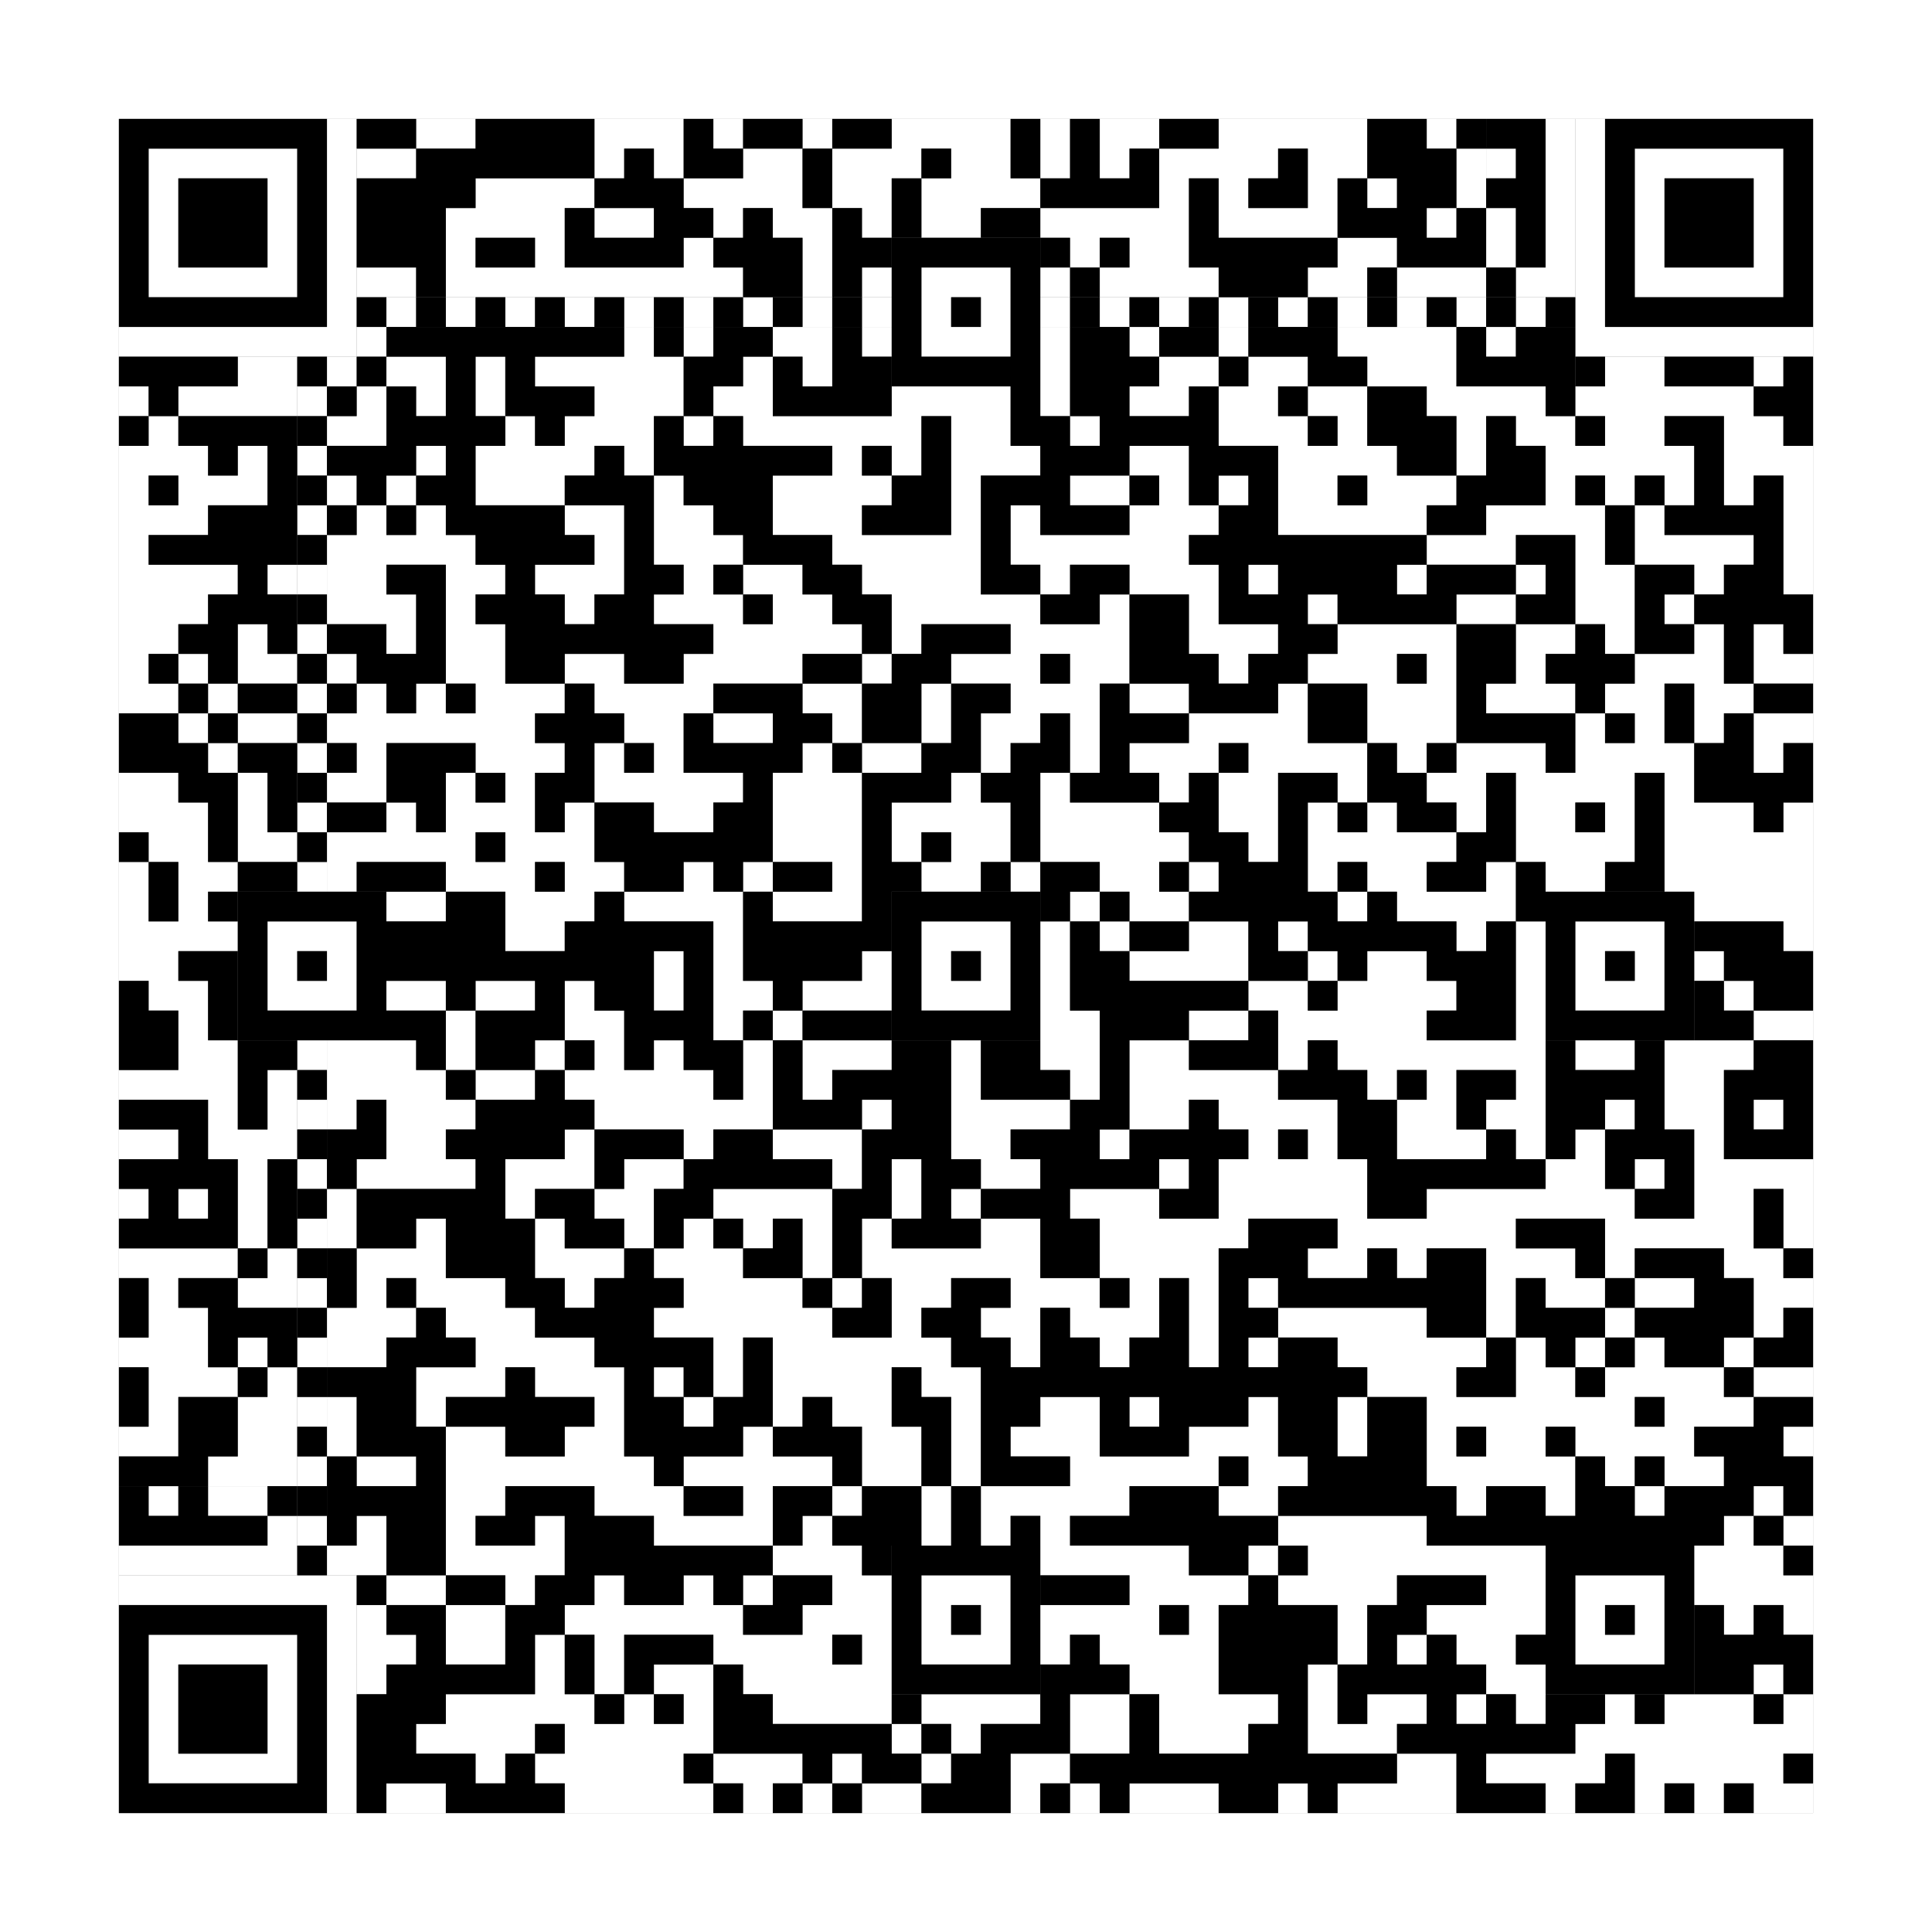
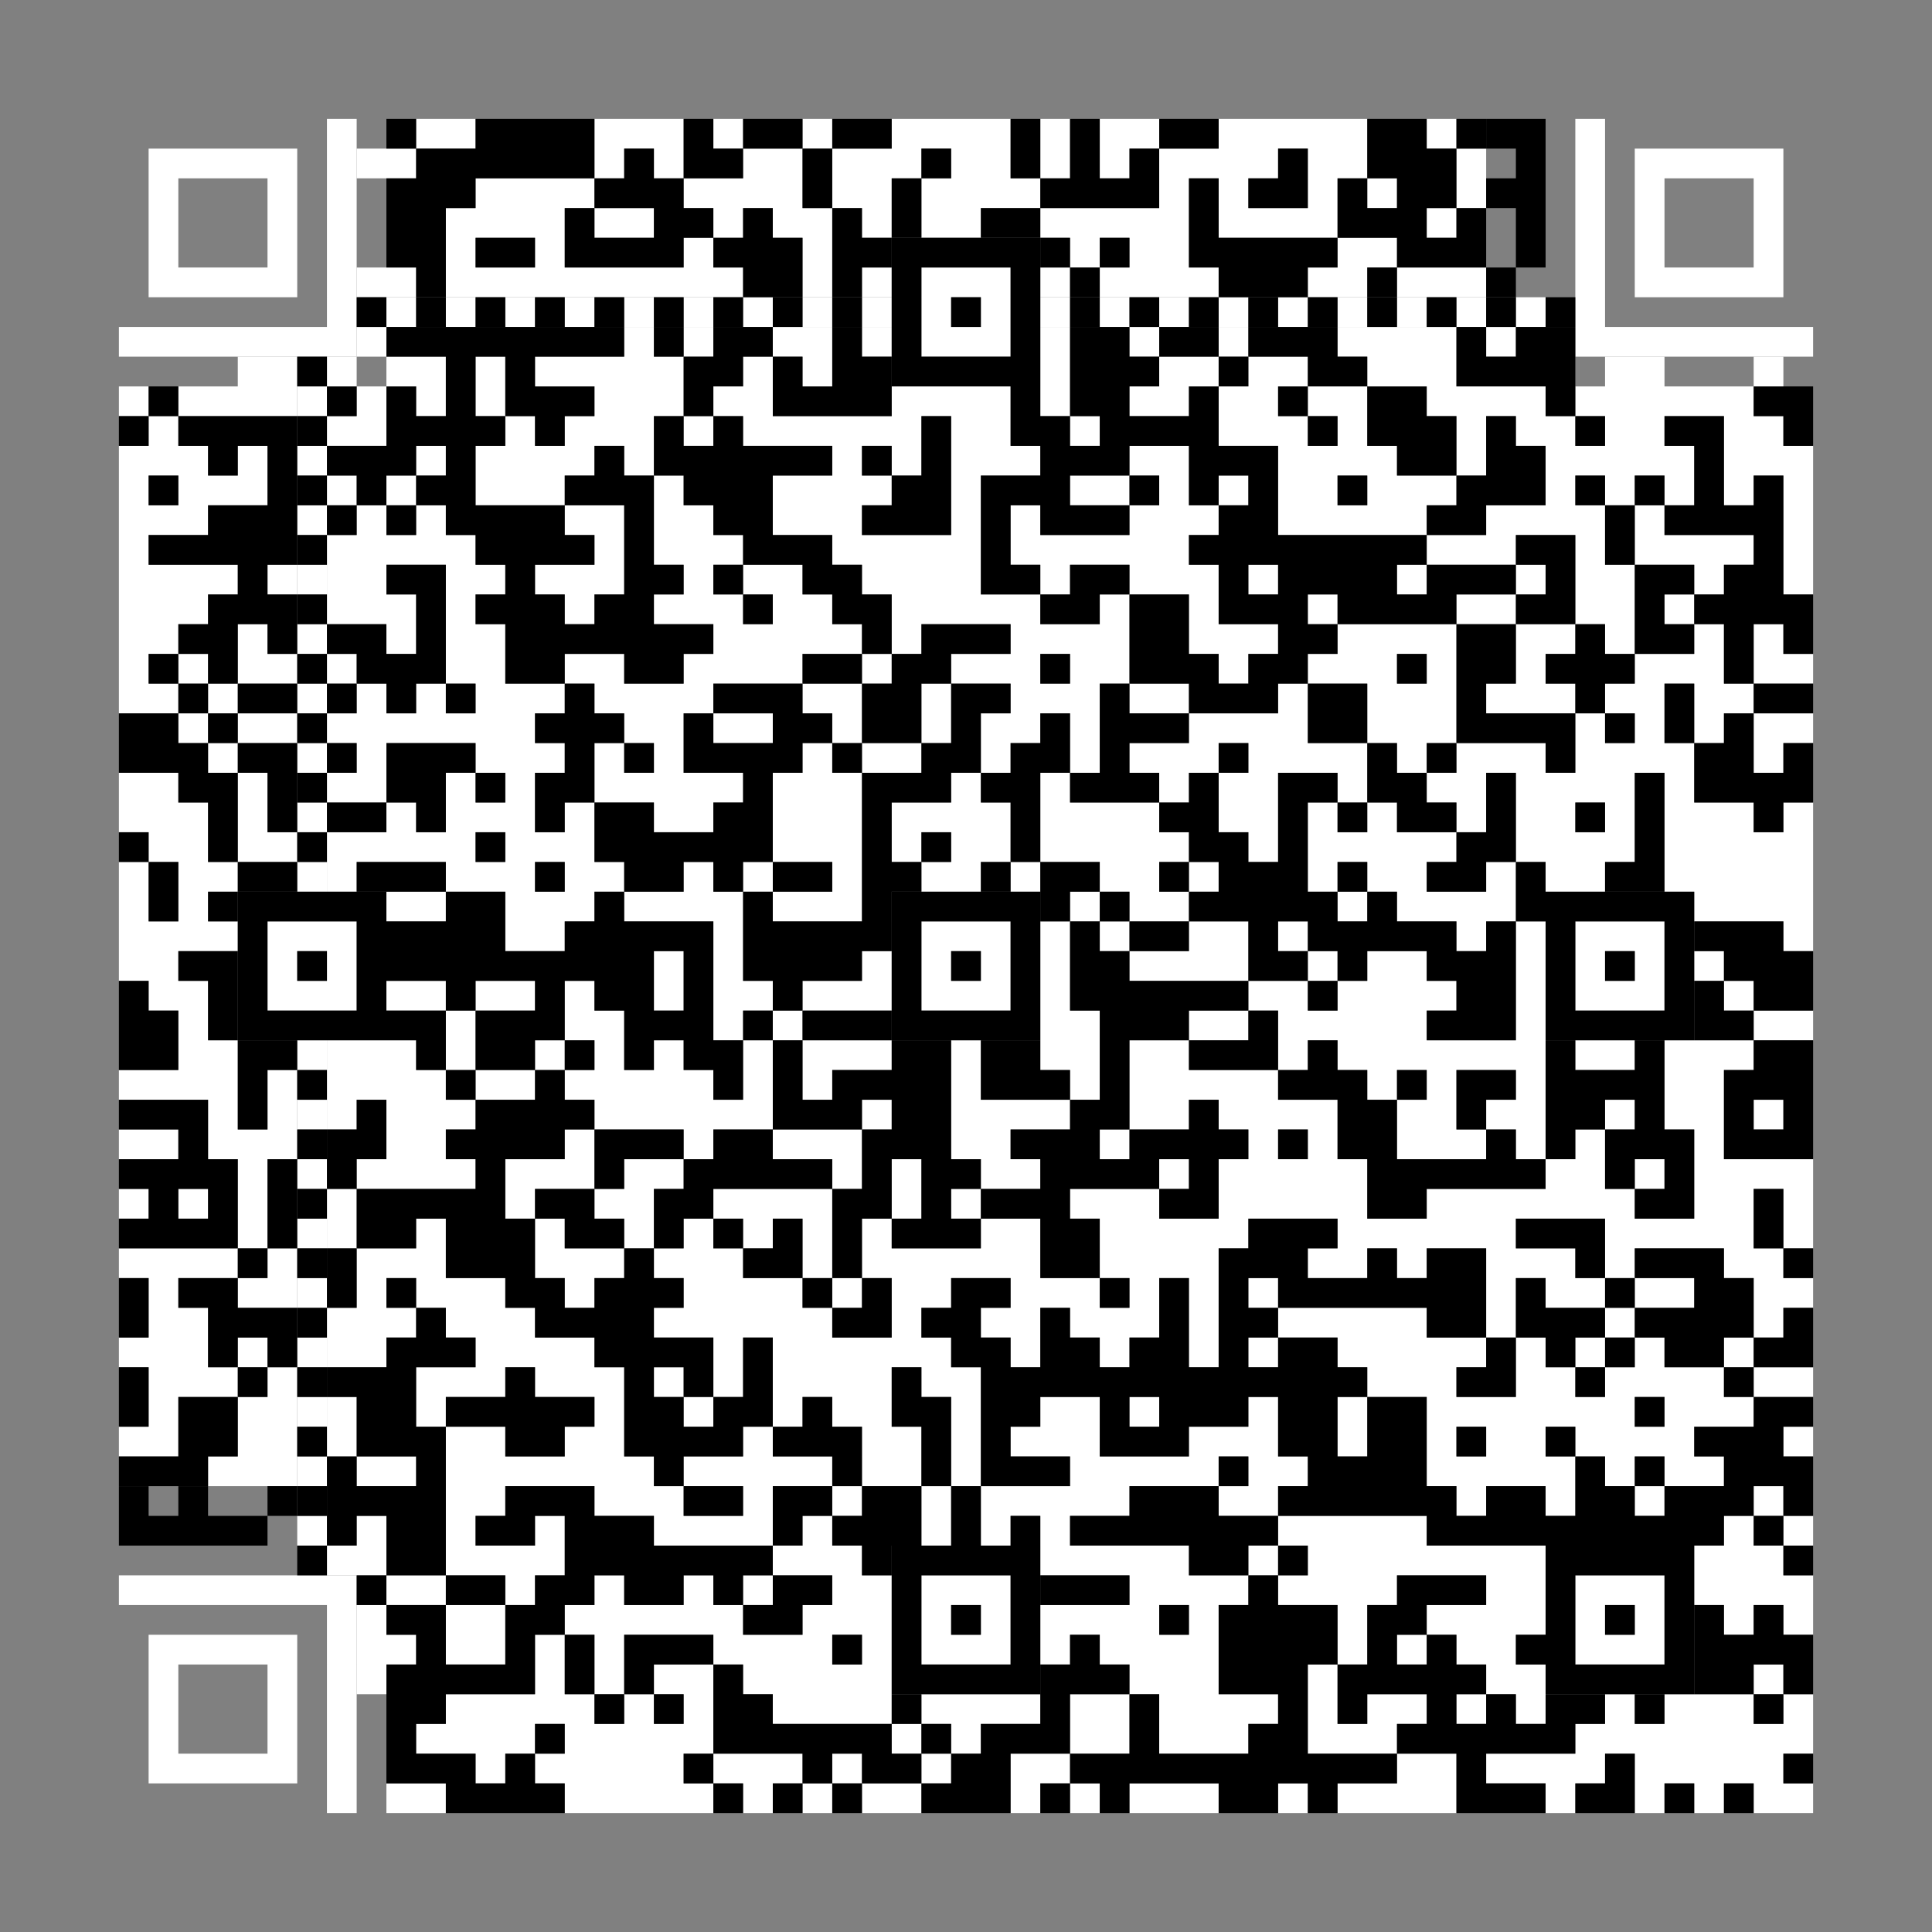
<svg xmlns="http://www.w3.org/2000/svg" version="1.1" width="325px" height="325px">
  <rect width="100%" height="100%" fill="#808080" stroke="none" />
  <defs>
    <style>rect{shape-rendering:crispEdges}</style>
  </defs>
  <path class="qr-4 " stroke="transparent" fill="#fff" fill-opacity="1" d="M70 20 h10 v5 h-10Z M100 20 h15 v5 h-15Z M120 20 h5 v5 h-5Z M135 20 h5 v5 h-5Z M150 20 h20 v5 h-20Z M175 20 h5 v5 h-5Z M185 20 h10 v5 h-10Z M205 20 h25 v5 h-25Z M240 20 h5 v5 h-5Z M65 25 h5 v5 h-5Z M100 25 h5 v5 h-5Z M110 25 h5 v5 h-5Z M125 25 h10 v5 h-10Z M140 25 h15 v5 h-15Z M160 25 h10 v5 h-10Z M175 25 h5 v5 h-5Z M185 25 h5 v5 h-5Z M195 25 h20 v5 h-20Z M220 25 h10 v5 h-10Z M245 25 h5 v5 h-5Z M80 30 h20 v5 h-20Z M115 30 h20 v5 h-20Z M140 30 h10 v5 h-10Z M155 30 h20 v5 h-20Z M195 30 h5 v5 h-5Z M205 30 h5 v5 h-5Z M220 30 h5 v5 h-5Z M230 30 h5 v5 h-5Z M245 30 h5 v5 h-5Z M75 35 h20 v5 h-20Z M100 35 h10 v5 h-10Z M120 35 h5 v5 h-5Z M130 35 h10 v5 h-10Z M145 35 h5 v5 h-5Z M155 35 h10 v5 h-10Z M175 35 h25 v5 h-25Z M205 35 h20 v5 h-20Z M240 35 h5 v5 h-5Z M75 40 h5 v5 h-5Z M90 40 h5 v5 h-5Z M115 40 h5 v5 h-5Z M135 40 h5 v5 h-5Z M180 40 h5 v5 h-5Z M190 40 h10 v5 h-10Z M225 40 h10 v5 h-10Z M65 45 h5 v5 h-5Z M75 45 h50 v5 h-50Z M135 45 h5 v5 h-5Z M145 45 h5 v5 h-5Z M175 45 h5 v5 h-5Z M185 45 h20 v5 h-20Z M220 45 h10 v5 h-10Z M235 45 h15 v5 h-15Z M105 55 h5 v5 h-5Z M115 55 h5 v5 h-5Z M130 55 h10 v5 h-10Z M145 55 h5 v5 h-5Z M175 55 h5 v5 h-5Z M190 55 h5 v5 h-5Z M205 55 h5 v5 h-5Z M225 55 h20 v5 h-20Z M250 55 h5 v5 h-5Z M65 60 h10 v5 h-10Z M80 60 h5 v5 h-5Z M90 60 h25 v5 h-25Z M125 60 h5 v5 h-5Z M135 60 h5 v5 h-5Z M175 60 h5 v5 h-5Z M195 60 h10 v5 h-10Z M210 60 h10 v5 h-10Z M230 60 h15 v5 h-15Z M20 65 h5 v5 h-5Z M30 65 h20 v5 h-20Z M60 65 h5 v5 h-5Z M70 65 h5 v5 h-5Z M80 65 h5 v5 h-5Z M100 65 h15 v5 h-15Z M120 65 h10 v5 h-10Z M150 65 h20 v5 h-20Z M175 65 h5 v5 h-5Z M190 65 h10 v5 h-10Z M205 65 h10 v5 h-10Z M220 65 h10 v5 h-10Z M240 65 h20 v5 h-20Z M265 65 h30 v5 h-30Z M25 70 h5 v5 h-5Z M55 70 h10 v5 h-10Z M85 70 h5 v5 h-5Z M95 70 h15 v5 h-15Z M115 70 h5 v5 h-5Z M125 70 h30 v5 h-30Z M160 70 h10 v5 h-10Z M180 70 h5 v5 h-5Z M205 70 h15 v5 h-15Z M225 70 h5 v5 h-5Z M245 70 h5 v5 h-5Z M255 70 h10 v5 h-10Z M270 70 h10 v5 h-10Z M290 70 h10 v5 h-10Z M20 75 h15 v5 h-15Z M40 75 h5 v5 h-5Z M70 75 h5 v5 h-5Z M80 75 h20 v5 h-20Z M105 75 h5 v5 h-5Z M140 75 h5 v5 h-5Z M150 75 h5 v5 h-5Z M160 75 h15 v5 h-15Z M190 75 h10 v5 h-10Z M215 75 h20 v5 h-20Z M245 75 h5 v5 h-5Z M260 75 h25 v5 h-25Z M290 75 h15 v5 h-15Z M20 80 h5 v5 h-5Z M30 80 h15 v5 h-15Z M55 80 h5 v5 h-5Z M65 80 h5 v5 h-5Z M80 80 h15 v5 h-15Z M110 80 h5 v5 h-5Z M130 80 h20 v5 h-20Z M160 80 h5 v5 h-5Z M180 80 h10 v5 h-10Z M195 80 h5 v5 h-5Z M205 80 h5 v5 h-5Z M215 80 h10 v5 h-10Z M230 80 h15 v5 h-15Z M260 80 h5 v5 h-5Z M270 80 h5 v5 h-5Z M280 80 h5 v5 h-5Z M290 80 h5 v5 h-5Z M300 80 h5 v5 h-5Z M20 85 h15 v5 h-15Z M60 85 h5 v5 h-5Z M70 85 h5 v5 h-5Z M95 85 h10 v5 h-10Z M110 85 h10 v5 h-10Z M130 85 h15 v5 h-15Z M160 85 h5 v5 h-5Z M170 85 h5 v5 h-5Z M190 85 h15 v5 h-15Z M215 85 h25 v5 h-25Z M250 85 h20 v5 h-20Z M275 85 h5 v5 h-5Z M300 85 h5 v5 h-5Z M20 90 h5 v5 h-5Z M55 90 h25 v5 h-25Z M100 90 h5 v5 h-5Z M110 90 h15 v5 h-15Z M140 90 h25 v5 h-25Z M170 90 h30 v5 h-30Z M240 90 h15 v5 h-15Z M265 90 h5 v5 h-5Z M275 90 h20 v5 h-20Z M300 90 h5 v5 h-5Z M20 95 h20 v5 h-20Z M45 95 h5 v5 h-5Z M55 95 h10 v5 h-10Z M75 95 h10 v5 h-10Z M90 95 h15 v5 h-15Z M115 95 h5 v5 h-5Z M125 95 h10 v5 h-10Z M145 95 h20 v5 h-20Z M175 95 h5 v5 h-5Z M190 95 h15 v5 h-15Z M210 95 h5 v5 h-5Z M235 95 h5 v5 h-5Z M255 95 h5 v5 h-5Z M265 95 h10 v5 h-10Z M285 95 h5 v5 h-5Z M300 95 h5 v5 h-5Z M20 100 h15 v5 h-15Z M55 100 h15 v5 h-15Z M75 100 h5 v5 h-5Z M95 100 h5 v5 h-5Z M110 100 h15 v5 h-15Z M130 100 h10 v5 h-10Z M150 100 h25 v5 h-25Z M185 100 h5 v5 h-5Z M200 100 h5 v5 h-5Z M220 100 h5 v5 h-5Z M245 100 h10 v5 h-10Z M265 100 h10 v5 h-10Z M280 100 h5 v5 h-5Z M20 105 h10 v5 h-10Z M40 105 h5 v5 h-5Z M65 105 h5 v5 h-5Z M75 105 h10 v5 h-10Z M120 105 h25 v5 h-25Z M150 105 h5 v5 h-5Z M170 105 h20 v5 h-20Z M200 105 h15 v5 h-15Z M225 105 h20 v5 h-20Z M255 105 h10 v5 h-10Z M270 105 h5 v5 h-5Z M285 105 h5 v5 h-5Z M295 105 h5 v5 h-5Z M20 110 h5 v5 h-5Z M30 110 h5 v5 h-5Z M40 110 h10 v5 h-10Z M55 110 h5 v5 h-5Z M75 110 h10 v5 h-10Z M95 110 h10 v5 h-10Z M115 110 h20 v5 h-20Z M145 110 h5 v5 h-5Z M160 110 h15 v5 h-15Z M180 110 h10 v5 h-10Z M205 110 h5 v5 h-5Z M220 110 h15 v5 h-15Z M240 110 h5 v5 h-5Z M255 110 h5 v5 h-5Z M275 110 h15 v5 h-15Z M295 110 h10 v5 h-10Z M20 115 h10 v5 h-10Z M35 115 h5 v5 h-5Z M60 115 h5 v5 h-5Z M70 115 h5 v5 h-5Z M80 115 h15 v5 h-15Z M100 115 h20 v5 h-20Z M135 115 h10 v5 h-10Z M155 115 h5 v5 h-5Z M170 115 h15 v5 h-15Z M190 115 h10 v5 h-10Z M215 115 h5 v5 h-5Z M230 115 h15 v5 h-15Z M250 115 h15 v5 h-15Z M270 115 h10 v5 h-10Z M285 115 h10 v5 h-10Z M30 120 h5 v5 h-5Z M40 120 h10 v5 h-10Z M55 120 h35 v5 h-35Z M105 120 h10 v5 h-10Z M120 120 h10 v5 h-10Z M140 120 h5 v5 h-5Z M155 120 h5 v5 h-5Z M165 120 h10 v5 h-10Z M180 120 h5 v5 h-5Z M200 120 h20 v5 h-20Z M230 120 h15 v5 h-15Z M265 120 h5 v5 h-5Z M275 120 h5 v5 h-5Z M285 120 h5 v5 h-5Z M295 120 h10 v5 h-10Z M35 125 h5 v5 h-5Z M60 125 h5 v5 h-5Z M80 125 h15 v5 h-15Z M100 125 h5 v5 h-5Z M110 125 h5 v5 h-5Z M135 125 h5 v5 h-5Z M145 125 h10 v5 h-10Z M165 125 h5 v5 h-5Z M180 125 h5 v5 h-5Z M190 125 h15 v5 h-15Z M210 125 h20 v5 h-20Z M235 125 h5 v5 h-5Z M245 125 h15 v5 h-15Z M265 125 h20 v5 h-20Z M295 125 h5 v5 h-5Z M20 130 h10 v5 h-10Z M40 130 h5 v5 h-5Z M55 130 h10 v5 h-10Z M75 130 h5 v5 h-5Z M85 130 h5 v5 h-5Z M100 130 h25 v5 h-25Z M130 130 h15 v5 h-15Z M160 130 h5 v5 h-5Z M175 130 h5 v5 h-5Z M195 130 h5 v5 h-5Z M205 130 h10 v5 h-10Z M225 130 h5 v5 h-5Z M240 130 h10 v5 h-10Z M255 130 h20 v5 h-20Z M280 130 h5 v5 h-5Z M20 135 h15 v5 h-15Z M40 135 h5 v5 h-5Z M65 135 h5 v5 h-5Z M75 135 h15 v5 h-15Z M95 135 h5 v5 h-5Z M110 135 h10 v5 h-10Z M130 135 h15 v5 h-15Z M150 135 h20 v5 h-20Z M175 135 h20 v5 h-20Z M205 135 h10 v5 h-10Z M220 135 h5 v5 h-5Z M230 135 h5 v5 h-5Z M245 135 h5 v5 h-5Z M255 135 h10 v5 h-10Z M270 135 h5 v5 h-5Z M280 135 h15 v5 h-15Z M300 135 h5 v5 h-5Z M25 140 h10 v5 h-10Z M40 140 h10 v5 h-10Z M55 140 h25 v5 h-25Z M85 140 h15 v5 h-15Z M130 140 h15 v5 h-15Z M150 140 h5 v5 h-5Z M160 140 h10 v5 h-10Z M175 140 h25 v5 h-25Z M210 140 h5 v5 h-5Z M220 140 h25 v5 h-25Z M255 140 h20 v5 h-20Z M280 140 h25 v5 h-25Z M20 145 h5 v5 h-5Z M30 145 h10 v5 h-10Z M55 145 h5 v5 h-5Z M75 145 h15 v5 h-15Z M95 145 h10 v5 h-10Z M115 145 h5 v5 h-5Z M125 145 h5 v5 h-5Z M140 145 h5 v5 h-5Z M155 145 h10 v5 h-10Z M170 145 h5 v5 h-5Z M185 145 h10 v5 h-10Z M200 145 h5 v5 h-5Z M220 145 h5 v5 h-5Z M230 145 h10 v5 h-10Z M250 145 h5 v5 h-5Z M260 145 h10 v5 h-10Z M280 145 h25 v5 h-25Z M20 150 h5 v5 h-5Z M30 150 h5 v5 h-5Z M65 150 h10 v5 h-10Z M85 150 h15 v5 h-15Z M105 150 h20 v5 h-20Z M130 150 h15 v5 h-15Z M180 150 h5 v5 h-5Z M190 150 h10 v5 h-10Z M225 150 h5 v5 h-5Z M235 150 h20 v5 h-20Z M285 150 h20 v5 h-20Z M20 155 h20 v5 h-20Z M85 155 h10 v5 h-10Z M120 155 h5 v5 h-5Z M175 155 h5 v5 h-5Z M185 155 h5 v5 h-5Z M200 155 h10 v5 h-10Z M215 155 h5 v5 h-5Z M245 155 h5 v5 h-5Z M255 155 h5 v5 h-5Z M300 155 h5 v5 h-5Z M20 160 h10 v5 h-10Z M110 160 h5 v5 h-5Z M120 160 h5 v5 h-5Z M145 160 h5 v5 h-5Z M175 160 h5 v5 h-5Z M190 160 h20 v5 h-20Z M220 160 h5 v5 h-5Z M230 160 h10 v5 h-10Z M255 160 h5 v5 h-5Z M285 160 h5 v5 h-5Z M25 165 h10 v5 h-10Z M65 165 h10 v5 h-10Z M80 165 h10 v5 h-10Z M95 165 h5 v5 h-5Z M110 165 h5 v5 h-5Z M120 165 h10 v5 h-10Z M135 165 h15 v5 h-15Z M175 165 h5 v5 h-5Z M210 165 h10 v5 h-10Z M225 165 h20 v5 h-20Z M255 165 h5 v5 h-5Z M290 165 h5 v5 h-5Z M30 170 h5 v5 h-5Z M75 170 h5 v5 h-5Z M95 170 h10 v5 h-10Z M120 170 h5 v5 h-5Z M130 170 h5 v5 h-5Z M175 170 h10 v5 h-10Z M200 170 h10 v5 h-10Z M215 170 h25 v5 h-25Z M255 170 h5 v5 h-5Z M295 170 h10 v5 h-10Z M30 175 h10 v5 h-10Z M55 175 h15 v5 h-15Z M75 175 h5 v5 h-5Z M90 175 h5 v5 h-5Z M100 175 h5 v5 h-5Z M110 175 h5 v5 h-5Z M125 175 h5 v5 h-5Z M135 175 h15 v5 h-15Z M160 175 h5 v5 h-5Z M175 175 h10 v5 h-10Z M190 175 h10 v5 h-10Z M215 175 h5 v5 h-5Z M225 175 h35 v5 h-35Z M265 175 h10 v5 h-10Z M280 175 h15 v5 h-15Z M20 180 h20 v5 h-20Z M45 180 h5 v5 h-5Z M55 180 h20 v5 h-20Z M80 180 h10 v5 h-10Z M95 180 h25 v5 h-25Z M125 180 h5 v5 h-5Z M135 180 h5 v5 h-5Z M160 180 h5 v5 h-5Z M180 180 h5 v5 h-5Z M190 180 h25 v5 h-25Z M230 180 h5 v5 h-5Z M240 180 h5 v5 h-5Z M255 180 h5 v5 h-5Z M280 180 h10 v5 h-10Z M35 185 h5 v5 h-5Z M45 185 h5 v5 h-5Z M55 185 h5 v5 h-5Z M65 185 h15 v5 h-15Z M100 185 h30 v5 h-30Z M145 185 h5 v5 h-5Z M160 185 h20 v5 h-20Z M190 185 h10 v5 h-10Z M205 185 h20 v5 h-20Z M235 185 h10 v5 h-10Z M250 185 h10 v5 h-10Z M270 185 h5 v5 h-5Z M280 185 h10 v5 h-10Z M295 185 h5 v5 h-5Z M20 190 h10 v5 h-10Z M35 190 h15 v5 h-15Z M65 190 h10 v5 h-10Z M95 190 h5 v5 h-5Z M115 190 h5 v5 h-5Z M130 190 h15 v5 h-15Z M160 190 h10 v5 h-10Z M185 190 h5 v5 h-5Z M210 190 h5 v5 h-5Z M220 190 h5 v5 h-5Z M235 190 h15 v5 h-15Z M255 190 h5 v5 h-5Z M265 190 h5 v5 h-5Z M285 190 h5 v5 h-5Z M40 195 h5 v5 h-5Z M60 195 h20 v5 h-20Z M85 195 h15 v5 h-15Z M105 195 h10 v5 h-10Z M140 195 h5 v5 h-5Z M150 195 h5 v5 h-5Z M165 195 h10 v5 h-10Z M195 195 h5 v5 h-5Z M205 195 h25 v5 h-25Z M260 195 h10 v5 h-10Z M275 195 h5 v5 h-5Z M285 195 h20 v5 h-20Z M20 200 h5 v5 h-5Z M30 200 h5 v5 h-5Z M40 200 h5 v5 h-5Z M55 200 h5 v5 h-5Z M85 200 h5 v5 h-5Z M100 200 h10 v5 h-10Z M120 200 h20 v5 h-20Z M150 200 h5 v5 h-5Z M160 200 h5 v5 h-5Z M180 200 h15 v5 h-15Z M205 200 h25 v5 h-25Z M240 200 h35 v5 h-35Z M285 200 h10 v5 h-10Z M300 200 h5 v5 h-5Z M40 205 h5 v5 h-5Z M55 205 h5 v5 h-5Z M70 205 h5 v5 h-5Z M90 205 h5 v5 h-5Z M105 205 h5 v5 h-5Z M115 205 h5 v5 h-5Z M125 205 h5 v5 h-5Z M135 205 h5 v5 h-5Z M145 205 h5 v5 h-5Z M165 205 h10 v5 h-10Z M185 205 h25 v5 h-25Z M225 205 h30 v5 h-30Z M270 205 h25 v5 h-25Z M300 205 h5 v5 h-5Z M20 210 h20 v5 h-20Z M45 210 h5 v5 h-5Z M60 210 h15 v5 h-15Z M90 210 h15 v5 h-15Z M110 210 h15 v5 h-15Z M135 210 h5 v5 h-5Z M145 210 h30 v5 h-30Z M185 210 h20 v5 h-20Z M220 210 h10 v5 h-10Z M235 210 h5 v5 h-5Z M250 210 h15 v5 h-15Z M270 210 h5 v5 h-5Z M290 210 h10 v5 h-10Z M25 215 h5 v5 h-5Z M40 215 h10 v5 h-10Z M60 215 h5 v5 h-5Z M70 215 h15 v5 h-15Z M95 215 h5 v5 h-5Z M115 215 h20 v5 h-20Z M140 215 h5 v5 h-5Z M150 215 h10 v5 h-10Z M170 215 h15 v5 h-15Z M190 215 h5 v5 h-5Z M200 215 h5 v5 h-5Z M210 215 h5 v5 h-5Z M250 215 h5 v5 h-5Z M260 215 h10 v5 h-10Z M275 215 h10 v5 h-10Z M295 215 h10 v5 h-10Z M25 220 h10 v5 h-10Z M55 220 h15 v5 h-15Z M75 220 h15 v5 h-15Z M110 220 h30 v5 h-30Z M150 220 h5 v5 h-5Z M165 220 h10 v5 h-10Z M180 220 h15 v5 h-15Z M200 220 h5 v5 h-5Z M215 220 h25 v5 h-25Z M250 220 h5 v5 h-5Z M270 220 h5 v5 h-5Z M295 220 h5 v5 h-5Z M20 225 h15 v5 h-15Z M40 225 h5 v5 h-5Z M55 225 h10 v5 h-10Z M80 225 h20 v5 h-20Z M120 225 h5 v5 h-5Z M130 225 h30 v5 h-30Z M170 225 h5 v5 h-5Z M185 225 h5 v5 h-5Z M200 225 h5 v5 h-5Z M210 225 h5 v5 h-5Z M225 225 h25 v5 h-25Z M255 225 h5 v5 h-5Z M265 225 h5 v5 h-5Z M275 225 h5 v5 h-5Z M290 225 h5 v5 h-5Z M25 230 h15 v5 h-15Z M45 230 h5 v5 h-5Z M70 230 h15 v5 h-15Z M90 230 h15 v5 h-15Z M110 230 h5 v5 h-5Z M120 230 h5 v5 h-5Z M130 230 h20 v5 h-20Z M155 230 h10 v5 h-10Z M230 230 h15 v5 h-15Z M255 230 h10 v5 h-10Z M270 230 h20 v5 h-20Z M295 230 h10 v5 h-10Z M25 235 h5 v5 h-5Z M40 235 h10 v5 h-10Z M55 235 h5 v5 h-5Z M70 235 h5 v5 h-5Z M100 235 h5 v5 h-5Z M115 235 h5 v5 h-5Z M130 235 h5 v5 h-5Z M140 235 h10 v5 h-10Z M160 235 h5 v5 h-5Z M175 235 h10 v5 h-10Z M190 235 h5 v5 h-5Z M210 235 h5 v5 h-5Z M225 235 h5 v5 h-5Z M240 235 h35 v5 h-35Z M280 235 h15 v5 h-15Z M20 240 h10 v5 h-10Z M40 240 h10 v5 h-10Z M55 240 h5 v5 h-5Z M75 240 h10 v5 h-10Z M95 240 h10 v5 h-10Z M125 240 h5 v5 h-5Z M145 240 h10 v5 h-10Z M160 240 h5 v5 h-5Z M170 240 h15 v5 h-15Z M200 240 h15 v5 h-15Z M225 240 h5 v5 h-5Z M240 240 h5 v5 h-5Z M250 240 h10 v5 h-10Z M265 240 h20 v5 h-20Z M300 240 h5 v5 h-5Z M35 245 h15 v5 h-15Z M60 245 h10 v5 h-10Z M75 245 h35 v5 h-35Z M115 245 h25 v5 h-25Z M145 245 h10 v5 h-10Z M160 245 h5 v5 h-5Z M180 245 h25 v5 h-25Z M210 245 h10 v5 h-10Z M240 245 h25 v5 h-25Z M270 245 h5 v5 h-5Z M280 245 h10 v5 h-10Z M75 250 h10 v5 h-10Z M100 250 h15 v5 h-15Z M125 250 h5 v5 h-5Z M140 250 h5 v5 h-5Z M155 250 h5 v5 h-5Z M165 250 h25 v5 h-25Z M205 250 h10 v5 h-10Z M245 250 h5 v5 h-5Z M260 250 h5 v5 h-5Z M275 250 h5 v5 h-5Z M295 250 h5 v5 h-5Z M60 255 h5 v5 h-5Z M75 255 h5 v5 h-5Z M90 255 h5 v5 h-5Z M110 255 h20 v5 h-20Z M135 255 h5 v5 h-5Z M155 255 h5 v5 h-5Z M165 255 h5 v5 h-5Z M175 255 h5 v5 h-5Z M215 255 h25 v5 h-25Z M290 255 h5 v5 h-5Z M300 255 h5 v5 h-5Z M55 260 h10 v5 h-10Z M75 260 h20 v5 h-20Z M130 260 h15 v5 h-15Z M175 260 h25 v5 h-25Z M210 260 h5 v5 h-5Z M220 260 h40 v5 h-40Z M285 260 h15 v5 h-15Z M65 265 h10 v5 h-10Z M85 265 h5 v5 h-5Z M100 265 h5 v5 h-5Z M115 265 h5 v5 h-5Z M125 265 h5 v5 h-5Z M140 265 h10 v5 h-10Z M190 265 h20 v5 h-20Z M215 265 h20 v5 h-20Z M250 265 h10 v5 h-10Z M285 265 h20 v5 h-20Z M75 270 h10 v5 h-10Z M95 270 h30 v5 h-30Z M135 270 h15 v5 h-15Z M175 270 h20 v5 h-20Z M200 270 h5 v5 h-5Z M225 270 h5 v5 h-5Z M240 270 h20 v5 h-20Z M290 270 h5 v5 h-5Z M300 270 h5 v5 h-5Z M65 275 h5 v5 h-5Z M75 275 h10 v5 h-10Z M90 275 h5 v5 h-5Z M100 275 h5 v5 h-5Z M120 275 h20 v5 h-20Z M145 275 h5 v5 h-5Z M175 275 h5 v5 h-5Z M185 275 h20 v5 h-20Z M225 275 h5 v5 h-5Z M235 275 h5 v5 h-5Z M245 275 h10 v5 h-10Z M90 280 h5 v5 h-5Z M100 280 h5 v5 h-5Z M110 280 h10 v5 h-10Z M125 280 h25 v5 h-25Z M190 280 h15 v5 h-15Z M220 280 h5 v5 h-5Z M250 280 h10 v5 h-10Z M295 280 h5 v5 h-5Z M75 285 h25 v5 h-25Z M105 285 h5 v5 h-5Z M115 285 h5 v5 h-5Z M130 285 h20 v5 h-20Z M155 285 h20 v5 h-20Z M180 285 h10 v5 h-10Z M195 285 h20 v5 h-20Z M220 285 h5 v5 h-5Z M230 285 h10 v5 h-10Z M245 285 h5 v5 h-5Z M255 285 h5 v5 h-5Z M270 285 h5 v5 h-5Z M280 285 h15 v5 h-15Z M300 285 h5 v5 h-5Z M70 290 h20 v5 h-20Z M95 290 h25 v5 h-25Z M150 290 h5 v5 h-5Z M160 290 h5 v5 h-5Z M180 290 h10 v5 h-10Z M195 290 h15 v5 h-15Z M220 290 h15 v5 h-15Z M265 290 h40 v5 h-40Z M80 295 h5 v5 h-5Z M90 295 h25 v5 h-25Z M120 295 h15 v5 h-15Z M140 295 h5 v5 h-5Z M155 295 h5 v5 h-5Z M170 295 h10 v5 h-10Z M235 295 h10 v5 h-10Z M250 295 h20 v5 h-20Z M275 295 h25 v5 h-25Z M65 300 h10 v5 h-10Z M95 300 h25 v5 h-25Z M125 300 h5 v5 h-5Z M135 300 h5 v5 h-5Z M145 300 h10 v5 h-10Z M170 300 h5 v5 h-5Z M180 300 h5 v5 h-5Z M190 300 h15 v5 h-15Z M215 300 h5 v5 h-5Z M225 300 h20 v5 h-20Z M260 300 h5 v5 h-5Z M275 300 h5 v5 h-5Z M285 300 h5 v5 h-5Z M295 300 h10 v5 h-10Z " />
  <path class="qr-6 " stroke="transparent" fill="#fff" fill-opacity="1" d="M25 25 h25 v5 h-25Z M275 25 h25 v5 h-25Z M25 30 h5 v5 h-5Z M45 30 h5 v5 h-5Z M275 30 h5 v5 h-5Z M295 30 h5 v5 h-5Z M25 35 h5 v5 h-5Z M45 35 h5 v5 h-5Z M275 35 h5 v5 h-5Z M295 35 h5 v5 h-5Z M25 40 h5 v5 h-5Z M45 40 h5 v5 h-5Z M275 40 h5 v5 h-5Z M295 40 h5 v5 h-5Z M25 45 h25 v5 h-25Z M275 45 h25 v5 h-25Z M25 275 h25 v5 h-25Z M25 280 h5 v5 h-5Z M45 280 h5 v5 h-5Z M25 285 h5 v5 h-5Z M45 285 h5 v5 h-5Z M25 290 h5 v5 h-5Z M45 290 h5 v5 h-5Z M25 295 h25 v5 h-25Z " />
  <path class="qr-8 " stroke="transparent" fill="#fff" fill-opacity="1" d="M55 20 h5 v5 h-5Z M265 20 h5 v5 h-5Z M55 25 h5 v5 h-5Z M265 25 h5 v5 h-5Z M55 30 h5 v5 h-5Z M265 30 h5 v5 h-5Z M55 35 h5 v5 h-5Z M265 35 h5 v5 h-5Z M55 40 h5 v5 h-5Z M265 40 h5 v5 h-5Z M55 45 h5 v5 h-5Z M265 45 h5 v5 h-5Z M55 50 h5 v5 h-5Z M265 50 h5 v5 h-5Z M20 55 h40 v5 h-40Z M265 55 h40 v5 h-40Z M20 265 h40 v5 h-40Z M55 270 h5 v5 h-5Z M55 275 h5 v5 h-5Z M55 280 h5 v5 h-5Z M55 285 h5 v5 h-5Z M55 290 h5 v5 h-5Z M55 295 h5 v5 h-5Z M55 300 h5 v5 h-5Z " />
  <path class="qr-10 " stroke="transparent" fill="#fff" fill-opacity="1" d="M155 45 h15 v5 h-15Z M155 50 h5 v5 h-5Z M165 50 h5 v5 h-5Z M155 55 h15 v5 h-15Z M45 155 h15 v5 h-15Z M155 155 h15 v5 h-15Z M265 155 h15 v5 h-15Z M45 160 h5 v5 h-5Z M55 160 h5 v5 h-5Z M155 160 h5 v5 h-5Z M165 160 h5 v5 h-5Z M265 160 h5 v5 h-5Z M275 160 h5 v5 h-5Z M45 165 h15 v5 h-15Z M155 165 h15 v5 h-15Z M265 165 h15 v5 h-15Z M155 265 h15 v5 h-15Z M265 265 h15 v5 h-15Z M155 270 h5 v5 h-5Z M165 270 h5 v5 h-5Z M265 270 h5 v5 h-5Z M275 270 h5 v5 h-5Z M155 275 h15 v5 h-15Z M265 275 h15 v5 h-15Z " />
  <path class="qr-12 " stroke="transparent" fill="#fff" fill-opacity="1" d="M65 50 h5 v5 h-5Z M75 50 h5 v5 h-5Z M85 50 h5 v5 h-5Z M95 50 h5 v5 h-5Z M105 50 h5 v5 h-5Z M115 50 h5 v5 h-5Z M125 50 h5 v5 h-5Z M135 50 h5 v5 h-5Z M145 50 h5 v5 h-5Z M175 50 h5 v5 h-5Z M185 50 h5 v5 h-5Z M195 50 h5 v5 h-5Z M205 50 h5 v5 h-5Z M215 50 h5 v5 h-5Z M225 50 h5 v5 h-5Z M235 50 h5 v5 h-5Z M245 50 h5 v5 h-5Z M255 50 h5 v5 h-5Z M50 65 h5 v5 h-5Z M50 75 h5 v5 h-5Z M50 85 h5 v5 h-5Z M50 95 h5 v5 h-5Z M50 105 h5 v5 h-5Z M50 115 h5 v5 h-5Z M50 125 h5 v5 h-5Z M50 135 h5 v5 h-5Z M50 145 h5 v5 h-5Z M50 175 h5 v5 h-5Z M50 185 h5 v5 h-5Z M50 195 h5 v5 h-5Z M50 205 h5 v5 h-5Z M50 215 h5 v5 h-5Z M50 225 h5 v5 h-5Z M50 235 h5 v5 h-5Z M50 245 h5 v5 h-5Z M50 255 h5 v5 h-5Z " />
  <path class="qr-14 " stroke="transparent" fill="#fff" fill-opacity="1" d="M60 25 h5 v5 h-5Z M60 45 h5 v5 h-5Z M60 55 h5 v5 h-5Z M40 60 h10 v5 h-10Z M55 60 h5 v5 h-5Z M270 60 h10 v5 h-10Z M295 60 h5 v5 h-5Z M60 270 h5 v5 h-5Z M60 275 h5 v5 h-5Z M60 280 h5 v5 h-5Z " />
-   <path class="qr-16 " stroke="transparent" fill="#fff" fill-opacity="1" d="M260 20 h5 v5 h-5Z M250 25 h5 v5 h-5Z M260 25 h5 v5 h-5Z M260 30 h5 v5 h-5Z M250 35 h5 v5 h-5Z M260 35 h5 v5 h-5Z M250 40 h5 v5 h-5Z M260 40 h5 v5 h-5Z M255 45 h10 v5 h-10Z M25 250 h5 v5 h-5Z M35 250 h10 v5 h-10Z M45 255 h5 v5 h-5Z M20 260 h30 v5 h-30Z " />
-   <path class="qr-18 " stroke="transparent" fill="#fff" fill-opacity="1" d="M0 0 h325 v5 h-325Z M0 5 h325 v5 h-325Z M0 10 h325 v5 h-325Z M0 15 h325 v5 h-325Z M0 20 h20 v5 h-20Z M305 20 h20 v5 h-20Z M0 25 h20 v5 h-20Z M305 25 h20 v5 h-20Z M0 30 h20 v5 h-20Z M305 30 h20 v5 h-20Z M0 35 h20 v5 h-20Z M305 35 h20 v5 h-20Z M0 40 h20 v5 h-20Z M305 40 h20 v5 h-20Z M0 45 h20 v5 h-20Z M305 45 h20 v5 h-20Z M0 50 h20 v5 h-20Z M305 50 h20 v5 h-20Z M0 55 h20 v5 h-20Z M305 55 h20 v5 h-20Z M0 60 h20 v5 h-20Z M305 60 h20 v5 h-20Z M0 65 h20 v5 h-20Z M305 65 h20 v5 h-20Z M0 70 h20 v5 h-20Z M305 70 h20 v5 h-20Z M0 75 h20 v5 h-20Z M305 75 h20 v5 h-20Z M0 80 h20 v5 h-20Z M305 80 h20 v5 h-20Z M0 85 h20 v5 h-20Z M305 85 h20 v5 h-20Z M0 90 h20 v5 h-20Z M305 90 h20 v5 h-20Z M0 95 h20 v5 h-20Z M305 95 h20 v5 h-20Z M0 100 h20 v5 h-20Z M305 100 h20 v5 h-20Z M0 105 h20 v5 h-20Z M305 105 h20 v5 h-20Z M0 110 h20 v5 h-20Z M305 110 h20 v5 h-20Z M0 115 h20 v5 h-20Z M305 115 h20 v5 h-20Z M0 120 h20 v5 h-20Z M305 120 h20 v5 h-20Z M0 125 h20 v5 h-20Z M305 125 h20 v5 h-20Z M0 130 h20 v5 h-20Z M305 130 h20 v5 h-20Z M0 135 h20 v5 h-20Z M305 135 h20 v5 h-20Z M0 140 h20 v5 h-20Z M305 140 h20 v5 h-20Z M0 145 h20 v5 h-20Z M305 145 h20 v5 h-20Z M0 150 h20 v5 h-20Z M305 150 h20 v5 h-20Z M0 155 h20 v5 h-20Z M305 155 h20 v5 h-20Z M0 160 h20 v5 h-20Z M305 160 h20 v5 h-20Z M0 165 h20 v5 h-20Z M305 165 h20 v5 h-20Z M0 170 h20 v5 h-20Z M305 170 h20 v5 h-20Z M0 175 h20 v5 h-20Z M305 175 h20 v5 h-20Z M0 180 h20 v5 h-20Z M305 180 h20 v5 h-20Z M0 185 h20 v5 h-20Z M305 185 h20 v5 h-20Z M0 190 h20 v5 h-20Z M305 190 h20 v5 h-20Z M0 195 h20 v5 h-20Z M305 195 h20 v5 h-20Z M0 200 h20 v5 h-20Z M305 200 h20 v5 h-20Z M0 205 h20 v5 h-20Z M305 205 h20 v5 h-20Z M0 210 h20 v5 h-20Z M305 210 h20 v5 h-20Z M0 215 h20 v5 h-20Z M305 215 h20 v5 h-20Z M0 220 h20 v5 h-20Z M305 220 h20 v5 h-20Z M0 225 h20 v5 h-20Z M305 225 h20 v5 h-20Z M0 230 h20 v5 h-20Z M305 230 h20 v5 h-20Z M0 235 h20 v5 h-20Z M305 235 h20 v5 h-20Z M0 240 h20 v5 h-20Z M305 240 h20 v5 h-20Z M0 245 h20 v5 h-20Z M305 245 h20 v5 h-20Z M0 250 h20 v5 h-20Z M305 250 h20 v5 h-20Z M0 255 h20 v5 h-20Z M305 255 h20 v5 h-20Z M0 260 h20 v5 h-20Z M305 260 h20 v5 h-20Z M0 265 h20 v5 h-20Z M305 265 h20 v5 h-20Z M0 270 h20 v5 h-20Z M305 270 h20 v5 h-20Z M0 275 h20 v5 h-20Z M305 275 h20 v5 h-20Z M0 280 h20 v5 h-20Z M305 280 h20 v5 h-20Z M0 285 h20 v5 h-20Z M305 285 h20 v5 h-20Z M0 290 h20 v5 h-20Z M305 290 h20 v5 h-20Z M0 295 h20 v5 h-20Z M305 295 h20 v5 h-20Z M0 300 h20 v5 h-20Z M305 300 h20 v5 h-20Z M0 305 h325 v5 h-325Z M0 310 h325 v5 h-325Z M0 315 h325 v5 h-325Z M0 320 h325 v5 h-325Z " />
  <path class="qr-512 " stroke="transparent" fill="#000" fill-opacity="1" d="M60 265 h5 v5 h-5Z " />
  <path class="qr-1024 " stroke="transparent" fill="#000" fill-opacity="1" d="M65 20 h5 v5 h-5Z M80 20 h20 v5 h-20Z M115 20 h5 v5 h-5Z M125 20 h10 v5 h-10Z M140 20 h10 v5 h-10Z M170 20 h5 v5 h-5Z M180 20 h5 v5 h-5Z M195 20 h10 v5 h-10Z M230 20 h10 v5 h-10Z M245 20 h5 v5 h-5Z M70 25 h30 v5 h-30Z M105 25 h5 v5 h-5Z M115 25 h10 v5 h-10Z M135 25 h5 v5 h-5Z M155 25 h5 v5 h-5Z M170 25 h5 v5 h-5Z M180 25 h5 v5 h-5Z M190 25 h5 v5 h-5Z M215 25 h5 v5 h-5Z M230 25 h15 v5 h-15Z M65 30 h15 v5 h-15Z M100 30 h15 v5 h-15Z M135 30 h5 v5 h-5Z M150 30 h5 v5 h-5Z M175 30 h20 v5 h-20Z M200 30 h5 v5 h-5Z M210 30 h10 v5 h-10Z M225 30 h5 v5 h-5Z M235 30 h10 v5 h-10Z M65 35 h10 v5 h-10Z M95 35 h5 v5 h-5Z M110 35 h10 v5 h-10Z M125 35 h5 v5 h-5Z M140 35 h5 v5 h-5Z M150 35 h5 v5 h-5Z M165 35 h10 v5 h-10Z M200 35 h5 v5 h-5Z M225 35 h15 v5 h-15Z M245 35 h5 v5 h-5Z M65 40 h10 v5 h-10Z M80 40 h10 v5 h-10Z M95 40 h20 v5 h-20Z M120 40 h15 v5 h-15Z M140 40 h10 v5 h-10Z M175 40 h5 v5 h-5Z M185 40 h5 v5 h-5Z M200 40 h25 v5 h-25Z M235 40 h15 v5 h-15Z M70 45 h5 v5 h-5Z M125 45 h10 v5 h-10Z M140 45 h5 v5 h-5Z M180 45 h5 v5 h-5Z M205 45 h15 v5 h-15Z M230 45 h5 v5 h-5Z M65 55 h40 v5 h-40Z M110 55 h5 v5 h-5Z M120 55 h10 v5 h-10Z M140 55 h5 v5 h-5Z M180 55 h10 v5 h-10Z M195 55 h10 v5 h-10Z M210 55 h15 v5 h-15Z M245 55 h5 v5 h-5Z M255 55 h10 v5 h-10Z M75 60 h5 v5 h-5Z M85 60 h5 v5 h-5Z M115 60 h10 v5 h-10Z M130 60 h5 v5 h-5Z M140 60 h10 v5 h-10Z M180 60 h15 v5 h-15Z M205 60 h5 v5 h-5Z M220 60 h10 v5 h-10Z M245 60 h20 v5 h-20Z M25 65 h5 v5 h-5Z M55 65 h5 v5 h-5Z M65 65 h5 v5 h-5Z M75 65 h5 v5 h-5Z M85 65 h15 v5 h-15Z M115 65 h5 v5 h-5Z M130 65 h20 v5 h-20Z M170 65 h5 v5 h-5Z M180 65 h10 v5 h-10Z M200 65 h5 v5 h-5Z M215 65 h5 v5 h-5Z M230 65 h10 v5 h-10Z M260 65 h5 v5 h-5Z M295 65 h10 v5 h-10Z M20 70 h5 v5 h-5Z M30 70 h20 v5 h-20Z M65 70 h20 v5 h-20Z M90 70 h5 v5 h-5Z M110 70 h5 v5 h-5Z M120 70 h5 v5 h-5Z M155 70 h5 v5 h-5Z M170 70 h10 v5 h-10Z M185 70 h20 v5 h-20Z M220 70 h5 v5 h-5Z M230 70 h15 v5 h-15Z M250 70 h5 v5 h-5Z M265 70 h5 v5 h-5Z M280 70 h10 v5 h-10Z M300 70 h5 v5 h-5Z M35 75 h5 v5 h-5Z M45 75 h5 v5 h-5Z M55 75 h15 v5 h-15Z M75 75 h5 v5 h-5Z M100 75 h5 v5 h-5Z M110 75 h30 v5 h-30Z M145 75 h5 v5 h-5Z M155 75 h5 v5 h-5Z M175 75 h15 v5 h-15Z M200 75 h15 v5 h-15Z M235 75 h10 v5 h-10Z M250 75 h10 v5 h-10Z M285 75 h5 v5 h-5Z M25 80 h5 v5 h-5Z M45 80 h5 v5 h-5Z M60 80 h5 v5 h-5Z M70 80 h10 v5 h-10Z M95 80 h15 v5 h-15Z M115 80 h15 v5 h-15Z M150 80 h10 v5 h-10Z M165 80 h15 v5 h-15Z M190 80 h5 v5 h-5Z M200 80 h5 v5 h-5Z M210 80 h5 v5 h-5Z M225 80 h5 v5 h-5Z M245 80 h15 v5 h-15Z M265 80 h5 v5 h-5Z M275 80 h5 v5 h-5Z M285 80 h5 v5 h-5Z M295 80 h5 v5 h-5Z M35 85 h15 v5 h-15Z M55 85 h5 v5 h-5Z M65 85 h5 v5 h-5Z M75 85 h20 v5 h-20Z M105 85 h5 v5 h-5Z M120 85 h10 v5 h-10Z M145 85 h15 v5 h-15Z M165 85 h5 v5 h-5Z M175 85 h15 v5 h-15Z M205 85 h10 v5 h-10Z M240 85 h10 v5 h-10Z M270 85 h5 v5 h-5Z M280 85 h20 v5 h-20Z M25 90 h25 v5 h-25Z M80 90 h20 v5 h-20Z M105 90 h5 v5 h-5Z M125 90 h15 v5 h-15Z M165 90 h5 v5 h-5Z M200 90 h40 v5 h-40Z M255 90 h10 v5 h-10Z M270 90 h5 v5 h-5Z M295 90 h5 v5 h-5Z M40 95 h5 v5 h-5Z M65 95 h10 v5 h-10Z M85 95 h5 v5 h-5Z M105 95 h10 v5 h-10Z M120 95 h5 v5 h-5Z M135 95 h10 v5 h-10Z M165 95 h10 v5 h-10Z M180 95 h10 v5 h-10Z M205 95 h5 v5 h-5Z M215 95 h20 v5 h-20Z M240 95 h15 v5 h-15Z M260 95 h5 v5 h-5Z M275 95 h10 v5 h-10Z M290 95 h10 v5 h-10Z M35 100 h15 v5 h-15Z M70 100 h5 v5 h-5Z M80 100 h15 v5 h-15Z M100 100 h10 v5 h-10Z M125 100 h5 v5 h-5Z M140 100 h10 v5 h-10Z M175 100 h10 v5 h-10Z M190 100 h10 v5 h-10Z M205 100 h15 v5 h-15Z M225 100 h20 v5 h-20Z M255 100 h10 v5 h-10Z M275 100 h5 v5 h-5Z M285 100 h20 v5 h-20Z M30 105 h10 v5 h-10Z M45 105 h5 v5 h-5Z M55 105 h10 v5 h-10Z M70 105 h5 v5 h-5Z M85 105 h35 v5 h-35Z M145 105 h5 v5 h-5Z M155 105 h15 v5 h-15Z M190 105 h10 v5 h-10Z M215 105 h10 v5 h-10Z M245 105 h10 v5 h-10Z M265 105 h5 v5 h-5Z M275 105 h10 v5 h-10Z M290 105 h5 v5 h-5Z M300 105 h5 v5 h-5Z M25 110 h5 v5 h-5Z M35 110 h5 v5 h-5Z M60 110 h15 v5 h-15Z M85 110 h10 v5 h-10Z M105 110 h10 v5 h-10Z M135 110 h10 v5 h-10Z M150 110 h10 v5 h-10Z M175 110 h5 v5 h-5Z M190 110 h15 v5 h-15Z M210 110 h10 v5 h-10Z M235 110 h5 v5 h-5Z M245 110 h10 v5 h-10Z M260 110 h15 v5 h-15Z M290 110 h5 v5 h-5Z M30 115 h5 v5 h-5Z M40 115 h10 v5 h-10Z M55 115 h5 v5 h-5Z M65 115 h5 v5 h-5Z M75 115 h5 v5 h-5Z M95 115 h5 v5 h-5Z M120 115 h15 v5 h-15Z M145 115 h10 v5 h-10Z M160 115 h10 v5 h-10Z M185 115 h5 v5 h-5Z M200 115 h15 v5 h-15Z M220 115 h10 v5 h-10Z M245 115 h5 v5 h-5Z M265 115 h5 v5 h-5Z M280 115 h5 v5 h-5Z M295 115 h10 v5 h-10Z M20 120 h10 v5 h-10Z M35 120 h5 v5 h-5Z M90 120 h15 v5 h-15Z M115 120 h5 v5 h-5Z M130 120 h10 v5 h-10Z M145 120 h10 v5 h-10Z M160 120 h5 v5 h-5Z M175 120 h5 v5 h-5Z M185 120 h15 v5 h-15Z M220 120 h10 v5 h-10Z M245 120 h20 v5 h-20Z M270 120 h5 v5 h-5Z M280 120 h5 v5 h-5Z M290 120 h5 v5 h-5Z M20 125 h15 v5 h-15Z M40 125 h10 v5 h-10Z M55 125 h5 v5 h-5Z M65 125 h15 v5 h-15Z M95 125 h5 v5 h-5Z M105 125 h5 v5 h-5Z M115 125 h20 v5 h-20Z M140 125 h5 v5 h-5Z M155 125 h10 v5 h-10Z M170 125 h10 v5 h-10Z M185 125 h5 v5 h-5Z M205 125 h5 v5 h-5Z M230 125 h5 v5 h-5Z M240 125 h5 v5 h-5Z M260 125 h5 v5 h-5Z M285 125 h10 v5 h-10Z M300 125 h5 v5 h-5Z M30 130 h10 v5 h-10Z M45 130 h5 v5 h-5Z M65 130 h10 v5 h-10Z M80 130 h5 v5 h-5Z M90 130 h10 v5 h-10Z M125 130 h5 v5 h-5Z M145 130 h15 v5 h-15Z M165 130 h10 v5 h-10Z M180 130 h15 v5 h-15Z M200 130 h5 v5 h-5Z M215 130 h10 v5 h-10Z M230 130 h10 v5 h-10Z M250 130 h5 v5 h-5Z M275 130 h5 v5 h-5Z M285 130 h20 v5 h-20Z M35 135 h5 v5 h-5Z M45 135 h5 v5 h-5Z M55 135 h10 v5 h-10Z M70 135 h5 v5 h-5Z M90 135 h5 v5 h-5Z M100 135 h10 v5 h-10Z M120 135 h10 v5 h-10Z M145 135 h5 v5 h-5Z M170 135 h5 v5 h-5Z M195 135 h10 v5 h-10Z M215 135 h5 v5 h-5Z M225 135 h5 v5 h-5Z M235 135 h10 v5 h-10Z M250 135 h5 v5 h-5Z M265 135 h5 v5 h-5Z M275 135 h5 v5 h-5Z M295 135 h5 v5 h-5Z M20 140 h5 v5 h-5Z M35 140 h5 v5 h-5Z M80 140 h5 v5 h-5Z M100 140 h30 v5 h-30Z M145 140 h5 v5 h-5Z M155 140 h5 v5 h-5Z M170 140 h5 v5 h-5Z M200 140 h10 v5 h-10Z M215 140 h5 v5 h-5Z M245 140 h10 v5 h-10Z M275 140 h5 v5 h-5Z M25 145 h5 v5 h-5Z M40 145 h10 v5 h-10Z M60 145 h15 v5 h-15Z M90 145 h5 v5 h-5Z M105 145 h10 v5 h-10Z M120 145 h5 v5 h-5Z M130 145 h10 v5 h-10Z M145 145 h10 v5 h-10Z M165 145 h5 v5 h-5Z M175 145 h10 v5 h-10Z M195 145 h5 v5 h-5Z M205 145 h15 v5 h-15Z M225 145 h5 v5 h-5Z M240 145 h10 v5 h-10Z M255 145 h5 v5 h-5Z M270 145 h10 v5 h-10Z M25 150 h5 v5 h-5Z M35 150 h5 v5 h-5Z M75 150 h10 v5 h-10Z M100 150 h5 v5 h-5Z M125 150 h5 v5 h-5Z M145 150 h5 v5 h-5Z M175 150 h5 v5 h-5Z M185 150 h5 v5 h-5Z M200 150 h25 v5 h-25Z M230 150 h5 v5 h-5Z M255 150 h5 v5 h-5Z M65 155 h20 v5 h-20Z M95 155 h25 v5 h-25Z M125 155 h25 v5 h-25Z M180 155 h5 v5 h-5Z M190 155 h10 v5 h-10Z M210 155 h5 v5 h-5Z M220 155 h25 v5 h-25Z M250 155 h5 v5 h-5Z M285 155 h15 v5 h-15Z M30 160 h10 v5 h-10Z M65 160 h45 v5 h-45Z M115 160 h5 v5 h-5Z M125 160 h20 v5 h-20Z M180 160 h10 v5 h-10Z M210 160 h10 v5 h-10Z M225 160 h5 v5 h-5Z M240 160 h15 v5 h-15Z M290 160 h15 v5 h-15Z M20 165 h5 v5 h-5Z M35 165 h5 v5 h-5Z M75 165 h5 v5 h-5Z M90 165 h5 v5 h-5Z M100 165 h10 v5 h-10Z M115 165 h5 v5 h-5Z M130 165 h5 v5 h-5Z M180 165 h30 v5 h-30Z M220 165 h5 v5 h-5Z M245 165 h10 v5 h-10Z M285 165 h5 v5 h-5Z M295 165 h10 v5 h-10Z M20 170 h10 v5 h-10Z M35 170 h5 v5 h-5Z M65 170 h10 v5 h-10Z M80 170 h15 v5 h-15Z M105 170 h15 v5 h-15Z M125 170 h5 v5 h-5Z M135 170 h15 v5 h-15Z M185 170 h15 v5 h-15Z M210 170 h5 v5 h-5Z M240 170 h15 v5 h-15Z M285 170 h10 v5 h-10Z M20 175 h10 v5 h-10Z M40 175 h10 v5 h-10Z M70 175 h5 v5 h-5Z M80 175 h10 v5 h-10Z M95 175 h5 v5 h-5Z M105 175 h5 v5 h-5Z M115 175 h10 v5 h-10Z M130 175 h5 v5 h-5Z M150 175 h10 v5 h-10Z M165 175 h10 v5 h-10Z M185 175 h5 v5 h-5Z M200 175 h15 v5 h-15Z M220 175 h5 v5 h-5Z M260 175 h5 v5 h-5Z M275 175 h5 v5 h-5Z M295 175 h10 v5 h-10Z M40 180 h5 v5 h-5Z M75 180 h5 v5 h-5Z M90 180 h5 v5 h-5Z M120 180 h5 v5 h-5Z M130 180 h5 v5 h-5Z M140 180 h20 v5 h-20Z M165 180 h15 v5 h-15Z M185 180 h5 v5 h-5Z M215 180 h15 v5 h-15Z M235 180 h5 v5 h-5Z M245 180 h10 v5 h-10Z M260 180 h20 v5 h-20Z M290 180 h15 v5 h-15Z M20 185 h15 v5 h-15Z M40 185 h5 v5 h-5Z M60 185 h5 v5 h-5Z M80 185 h20 v5 h-20Z M130 185 h15 v5 h-15Z M150 185 h10 v5 h-10Z M180 185 h10 v5 h-10Z M200 185 h5 v5 h-5Z M225 185 h10 v5 h-10Z M245 185 h5 v5 h-5Z M260 185 h10 v5 h-10Z M275 185 h5 v5 h-5Z M290 185 h5 v5 h-5Z M300 185 h5 v5 h-5Z M30 190 h5 v5 h-5Z M55 190 h10 v5 h-10Z M75 190 h20 v5 h-20Z M100 190 h15 v5 h-15Z M120 190 h10 v5 h-10Z M145 190 h15 v5 h-15Z M170 190 h15 v5 h-15Z M190 190 h20 v5 h-20Z M215 190 h5 v5 h-5Z M225 190 h10 v5 h-10Z M250 190 h5 v5 h-5Z M260 190 h5 v5 h-5Z M270 190 h15 v5 h-15Z M290 190 h15 v5 h-15Z M20 195 h20 v5 h-20Z M45 195 h5 v5 h-5Z M55 195 h5 v5 h-5Z M80 195 h5 v5 h-5Z M100 195 h5 v5 h-5Z M115 195 h25 v5 h-25Z M145 195 h5 v5 h-5Z M155 195 h10 v5 h-10Z M175 195 h20 v5 h-20Z M200 195 h5 v5 h-5Z M230 195 h30 v5 h-30Z M270 195 h5 v5 h-5Z M280 195 h5 v5 h-5Z M25 200 h5 v5 h-5Z M35 200 h5 v5 h-5Z M45 200 h5 v5 h-5Z M60 200 h25 v5 h-25Z M90 200 h10 v5 h-10Z M110 200 h10 v5 h-10Z M140 200 h10 v5 h-10Z M155 200 h5 v5 h-5Z M165 200 h15 v5 h-15Z M195 200 h10 v5 h-10Z M230 200 h10 v5 h-10Z M275 200 h10 v5 h-10Z M295 200 h5 v5 h-5Z M20 205 h20 v5 h-20Z M45 205 h5 v5 h-5Z M60 205 h10 v5 h-10Z M75 205 h15 v5 h-15Z M95 205 h10 v5 h-10Z M110 205 h5 v5 h-5Z M120 205 h5 v5 h-5Z M130 205 h5 v5 h-5Z M140 205 h5 v5 h-5Z M150 205 h15 v5 h-15Z M175 205 h10 v5 h-10Z M210 205 h15 v5 h-15Z M255 205 h15 v5 h-15Z M295 205 h5 v5 h-5Z M40 210 h5 v5 h-5Z M55 210 h5 v5 h-5Z M75 210 h15 v5 h-15Z M105 210 h5 v5 h-5Z M125 210 h10 v5 h-10Z M140 210 h5 v5 h-5Z M175 210 h10 v5 h-10Z M205 210 h15 v5 h-15Z M230 210 h5 v5 h-5Z M240 210 h10 v5 h-10Z M265 210 h5 v5 h-5Z M275 210 h15 v5 h-15Z M300 210 h5 v5 h-5Z M20 215 h5 v5 h-5Z M30 215 h10 v5 h-10Z M55 215 h5 v5 h-5Z M65 215 h5 v5 h-5Z M85 215 h10 v5 h-10Z M100 215 h15 v5 h-15Z M135 215 h5 v5 h-5Z M145 215 h5 v5 h-5Z M160 215 h10 v5 h-10Z M185 215 h5 v5 h-5Z M195 215 h5 v5 h-5Z M205 215 h5 v5 h-5Z M215 215 h35 v5 h-35Z M255 215 h5 v5 h-5Z M270 215 h5 v5 h-5Z M285 215 h10 v5 h-10Z M20 220 h5 v5 h-5Z M35 220 h15 v5 h-15Z M70 220 h5 v5 h-5Z M90 220 h20 v5 h-20Z M140 220 h10 v5 h-10Z M155 220 h10 v5 h-10Z M175 220 h5 v5 h-5Z M195 220 h5 v5 h-5Z M205 220 h10 v5 h-10Z M240 220 h10 v5 h-10Z M255 220 h15 v5 h-15Z M275 220 h20 v5 h-20Z M300 220 h5 v5 h-5Z M35 225 h5 v5 h-5Z M45 225 h5 v5 h-5Z M65 225 h15 v5 h-15Z M100 225 h20 v5 h-20Z M125 225 h5 v5 h-5Z M160 225 h10 v5 h-10Z M175 225 h10 v5 h-10Z M190 225 h10 v5 h-10Z M205 225 h5 v5 h-5Z M215 225 h10 v5 h-10Z M250 225 h5 v5 h-5Z M260 225 h5 v5 h-5Z M270 225 h5 v5 h-5Z M280 225 h10 v5 h-10Z M295 225 h10 v5 h-10Z M20 230 h5 v5 h-5Z M40 230 h5 v5 h-5Z M55 230 h15 v5 h-15Z M85 230 h5 v5 h-5Z M105 230 h5 v5 h-5Z M115 230 h5 v5 h-5Z M125 230 h5 v5 h-5Z M150 230 h5 v5 h-5Z M165 230 h65 v5 h-65Z M245 230 h10 v5 h-10Z M265 230 h5 v5 h-5Z M290 230 h5 v5 h-5Z M20 235 h5 v5 h-5Z M30 235 h10 v5 h-10Z M60 235 h10 v5 h-10Z M75 235 h25 v5 h-25Z M105 235 h10 v5 h-10Z M120 235 h10 v5 h-10Z M135 235 h5 v5 h-5Z M150 235 h10 v5 h-10Z M165 235 h10 v5 h-10Z M185 235 h5 v5 h-5Z M195 235 h15 v5 h-15Z M215 235 h10 v5 h-10Z M230 235 h10 v5 h-10Z M275 235 h5 v5 h-5Z M295 235 h10 v5 h-10Z M30 240 h10 v5 h-10Z M60 240 h15 v5 h-15Z M85 240 h10 v5 h-10Z M105 240 h20 v5 h-20Z M130 240 h15 v5 h-15Z M155 240 h5 v5 h-5Z M165 240 h5 v5 h-5Z M185 240 h15 v5 h-15Z M215 240 h10 v5 h-10Z M230 240 h10 v5 h-10Z M245 240 h5 v5 h-5Z M260 240 h5 v5 h-5Z M285 240 h15 v5 h-15Z M20 245 h15 v5 h-15Z M55 245 h5 v5 h-5Z M70 245 h5 v5 h-5Z M110 245 h5 v5 h-5Z M140 245 h5 v5 h-5Z M155 245 h5 v5 h-5Z M165 245 h15 v5 h-15Z M205 245 h5 v5 h-5Z M220 245 h20 v5 h-20Z M265 245 h5 v5 h-5Z M275 245 h5 v5 h-5Z M290 245 h15 v5 h-15Z M55 250 h20 v5 h-20Z M85 250 h15 v5 h-15Z M115 250 h10 v5 h-10Z M130 250 h10 v5 h-10Z M145 250 h10 v5 h-10Z M160 250 h5 v5 h-5Z M190 250 h15 v5 h-15Z M215 250 h30 v5 h-30Z M250 250 h10 v5 h-10Z M265 250 h10 v5 h-10Z M280 250 h15 v5 h-15Z M300 250 h5 v5 h-5Z M55 255 h5 v5 h-5Z M65 255 h10 v5 h-10Z M80 255 h10 v5 h-10Z M95 255 h15 v5 h-15Z M130 255 h5 v5 h-5Z M140 255 h15 v5 h-15Z M160 255 h5 v5 h-5Z M170 255 h5 v5 h-5Z M180 255 h35 v5 h-35Z M240 255 h50 v5 h-50Z M295 255 h5 v5 h-5Z M65 260 h10 v5 h-10Z M95 260 h35 v5 h-35Z M145 260 h5 v5 h-5Z M200 260 h10 v5 h-10Z M215 260 h5 v5 h-5Z M300 260 h5 v5 h-5Z M75 265 h10 v5 h-10Z M90 265 h10 v5 h-10Z M105 265 h10 v5 h-10Z M120 265 h5 v5 h-5Z M130 265 h10 v5 h-10Z M175 265 h15 v5 h-15Z M210 265 h5 v5 h-5Z M235 265 h15 v5 h-15Z M65 270 h10 v5 h-10Z M85 270 h10 v5 h-10Z M125 270 h10 v5 h-10Z M195 270 h5 v5 h-5Z M205 270 h20 v5 h-20Z M230 270 h10 v5 h-10Z M285 270 h5 v5 h-5Z M295 270 h5 v5 h-5Z M70 275 h5 v5 h-5Z M85 275 h5 v5 h-5Z M95 275 h5 v5 h-5Z M105 275 h15 v5 h-15Z M140 275 h5 v5 h-5Z M180 275 h5 v5 h-5Z M205 275 h20 v5 h-20Z M230 275 h5 v5 h-5Z M240 275 h5 v5 h-5Z M255 275 h5 v5 h-5Z M285 275 h20 v5 h-20Z M65 280 h25 v5 h-25Z M95 280 h5 v5 h-5Z M105 280 h5 v5 h-5Z M120 280 h5 v5 h-5Z M175 280 h15 v5 h-15Z M205 280 h15 v5 h-15Z M225 280 h25 v5 h-25Z M285 280 h10 v5 h-10Z M300 280 h5 v5 h-5Z M65 285 h10 v5 h-10Z M100 285 h5 v5 h-5Z M110 285 h5 v5 h-5Z M120 285 h10 v5 h-10Z M150 285 h5 v5 h-5Z M175 285 h5 v5 h-5Z M190 285 h5 v5 h-5Z M215 285 h5 v5 h-5Z M225 285 h5 v5 h-5Z M240 285 h5 v5 h-5Z M250 285 h5 v5 h-5Z M260 285 h10 v5 h-10Z M275 285 h5 v5 h-5Z M295 285 h5 v5 h-5Z M65 290 h5 v5 h-5Z M90 290 h5 v5 h-5Z M120 290 h30 v5 h-30Z M155 290 h5 v5 h-5Z M165 290 h15 v5 h-15Z M190 290 h5 v5 h-5Z M210 290 h10 v5 h-10Z M235 290 h30 v5 h-30Z M65 295 h15 v5 h-15Z M85 295 h5 v5 h-5Z M115 295 h5 v5 h-5Z M135 295 h5 v5 h-5Z M145 295 h10 v5 h-10Z M160 295 h10 v5 h-10Z M180 295 h55 v5 h-55Z M245 295 h5 v5 h-5Z M270 295 h5 v5 h-5Z M300 295 h5 v5 h-5Z M75 300 h20 v5 h-20Z M120 300 h5 v5 h-5Z M130 300 h5 v5 h-5Z M140 300 h5 v5 h-5Z M155 300 h15 v5 h-15Z M175 300 h5 v5 h-5Z M185 300 h5 v5 h-5Z M205 300 h10 v5 h-10Z M220 300 h5 v5 h-5Z M245 300 h15 v5 h-15Z M265 300 h10 v5 h-10Z M280 300 h5 v5 h-5Z M290 300 h5 v5 h-5Z " />
-   <path class="qr-1536 " stroke="transparent" fill="#000" fill-opacity="1" d="M20 20 h35 v5 h-35Z M270 20 h35 v5 h-35Z M20 25 h5 v5 h-5Z M50 25 h5 v5 h-5Z M270 25 h5 v5 h-5Z M300 25 h5 v5 h-5Z M20 30 h5 v5 h-5Z M30 30 h15 v5 h-15Z M50 30 h5 v5 h-5Z M270 30 h5 v5 h-5Z M280 30 h15 v5 h-15Z M300 30 h5 v5 h-5Z M20 35 h5 v5 h-5Z M30 35 h15 v5 h-15Z M50 35 h5 v5 h-5Z M270 35 h5 v5 h-5Z M280 35 h15 v5 h-15Z M300 35 h5 v5 h-5Z M20 40 h5 v5 h-5Z M30 40 h15 v5 h-15Z M50 40 h5 v5 h-5Z M270 40 h5 v5 h-5Z M280 40 h15 v5 h-15Z M300 40 h5 v5 h-5Z M20 45 h5 v5 h-5Z M50 45 h5 v5 h-5Z M270 45 h5 v5 h-5Z M300 45 h5 v5 h-5Z M20 50 h35 v5 h-35Z M270 50 h35 v5 h-35Z M20 270 h35 v5 h-35Z M20 275 h5 v5 h-5Z M50 275 h5 v5 h-5Z M20 280 h5 v5 h-5Z M30 280 h15 v5 h-15Z M50 280 h5 v5 h-5Z M20 285 h5 v5 h-5Z M30 285 h15 v5 h-15Z M50 285 h5 v5 h-5Z M20 290 h5 v5 h-5Z M30 290 h15 v5 h-15Z M50 290 h5 v5 h-5Z M20 295 h5 v5 h-5Z M50 295 h5 v5 h-5Z M20 300 h35 v5 h-35Z " />
  <path class="qr-2560 " stroke="transparent" fill="#000" fill-opacity="1" d="M150 40 h25 v5 h-25Z M150 45 h5 v5 h-5Z M170 45 h5 v5 h-5Z M150 50 h5 v5 h-5Z M160 50 h5 v5 h-5Z M170 50 h5 v5 h-5Z M150 55 h5 v5 h-5Z M170 55 h5 v5 h-5Z M150 60 h25 v5 h-25Z M40 150 h25 v5 h-25Z M150 150 h25 v5 h-25Z M260 150 h25 v5 h-25Z M40 155 h5 v5 h-5Z M60 155 h5 v5 h-5Z M150 155 h5 v5 h-5Z M170 155 h5 v5 h-5Z M260 155 h5 v5 h-5Z M280 155 h5 v5 h-5Z M40 160 h5 v5 h-5Z M50 160 h5 v5 h-5Z M60 160 h5 v5 h-5Z M150 160 h5 v5 h-5Z M160 160 h5 v5 h-5Z M170 160 h5 v5 h-5Z M260 160 h5 v5 h-5Z M270 160 h5 v5 h-5Z M280 160 h5 v5 h-5Z M40 165 h5 v5 h-5Z M60 165 h5 v5 h-5Z M150 165 h5 v5 h-5Z M170 165 h5 v5 h-5Z M260 165 h5 v5 h-5Z M280 165 h5 v5 h-5Z M40 170 h25 v5 h-25Z M150 170 h25 v5 h-25Z M260 170 h25 v5 h-25Z M150 260 h25 v5 h-25Z M260 260 h25 v5 h-25Z M150 265 h5 v5 h-5Z M170 265 h5 v5 h-5Z M260 265 h5 v5 h-5Z M280 265 h5 v5 h-5Z M150 270 h5 v5 h-5Z M160 270 h5 v5 h-5Z M170 270 h5 v5 h-5Z M260 270 h5 v5 h-5Z M270 270 h5 v5 h-5Z M280 270 h5 v5 h-5Z M150 275 h5 v5 h-5Z M170 275 h5 v5 h-5Z M260 275 h5 v5 h-5Z M280 275 h5 v5 h-5Z M150 280 h25 v5 h-25Z M260 280 h25 v5 h-25Z " />
  <path class="qr-3072 " stroke="transparent" fill="#000" fill-opacity="1" d="M60 50 h5 v5 h-5Z M70 50 h5 v5 h-5Z M80 50 h5 v5 h-5Z M90 50 h5 v5 h-5Z M100 50 h5 v5 h-5Z M110 50 h5 v5 h-5Z M120 50 h5 v5 h-5Z M130 50 h5 v5 h-5Z M140 50 h5 v5 h-5Z M180 50 h5 v5 h-5Z M190 50 h5 v5 h-5Z M200 50 h5 v5 h-5Z M210 50 h5 v5 h-5Z M220 50 h5 v5 h-5Z M230 50 h5 v5 h-5Z M240 50 h5 v5 h-5Z M250 50 h5 v5 h-5Z M260 50 h5 v5 h-5Z M50 60 h5 v5 h-5Z M50 70 h5 v5 h-5Z M50 80 h5 v5 h-5Z M50 90 h5 v5 h-5Z M50 100 h5 v5 h-5Z M50 110 h5 v5 h-5Z M50 120 h5 v5 h-5Z M50 130 h5 v5 h-5Z M50 140 h5 v5 h-5Z M50 180 h5 v5 h-5Z M50 190 h5 v5 h-5Z M50 200 h5 v5 h-5Z M50 210 h5 v5 h-5Z M50 220 h5 v5 h-5Z M50 230 h5 v5 h-5Z M50 240 h5 v5 h-5Z M50 250 h5 v5 h-5Z M50 260 h5 v5 h-5Z " />
-   <path class="qr-3584 " stroke="transparent" fill="#000" fill-opacity="1" d="M60 20 h5 v5 h-5Z M60 30 h5 v5 h-5Z M60 35 h5 v5 h-5Z M60 40 h5 v5 h-5Z M20 60 h20 v5 h-20Z M60 60 h5 v5 h-5Z M265 60 h5 v5 h-5Z M280 60 h15 v5 h-15Z M300 60 h5 v5 h-5Z M60 285 h5 v5 h-5Z M60 290 h5 v5 h-5Z M60 295 h5 v5 h-5Z M60 300 h5 v5 h-5Z " />
  <path class="qr-4096 " stroke="transparent" fill="#000" fill-opacity="1" d="M250 20 h10 v5 h-10Z M255 25 h5 v5 h-5Z M250 30 h10 v5 h-10Z M255 35 h5 v5 h-5Z M255 40 h5 v5 h-5Z M250 45 h5 v5 h-5Z M20 250 h5 v5 h-5Z M30 250 h5 v5 h-5Z M45 250 h5 v5 h-5Z M20 255 h25 v5 h-25Z " />
</svg>